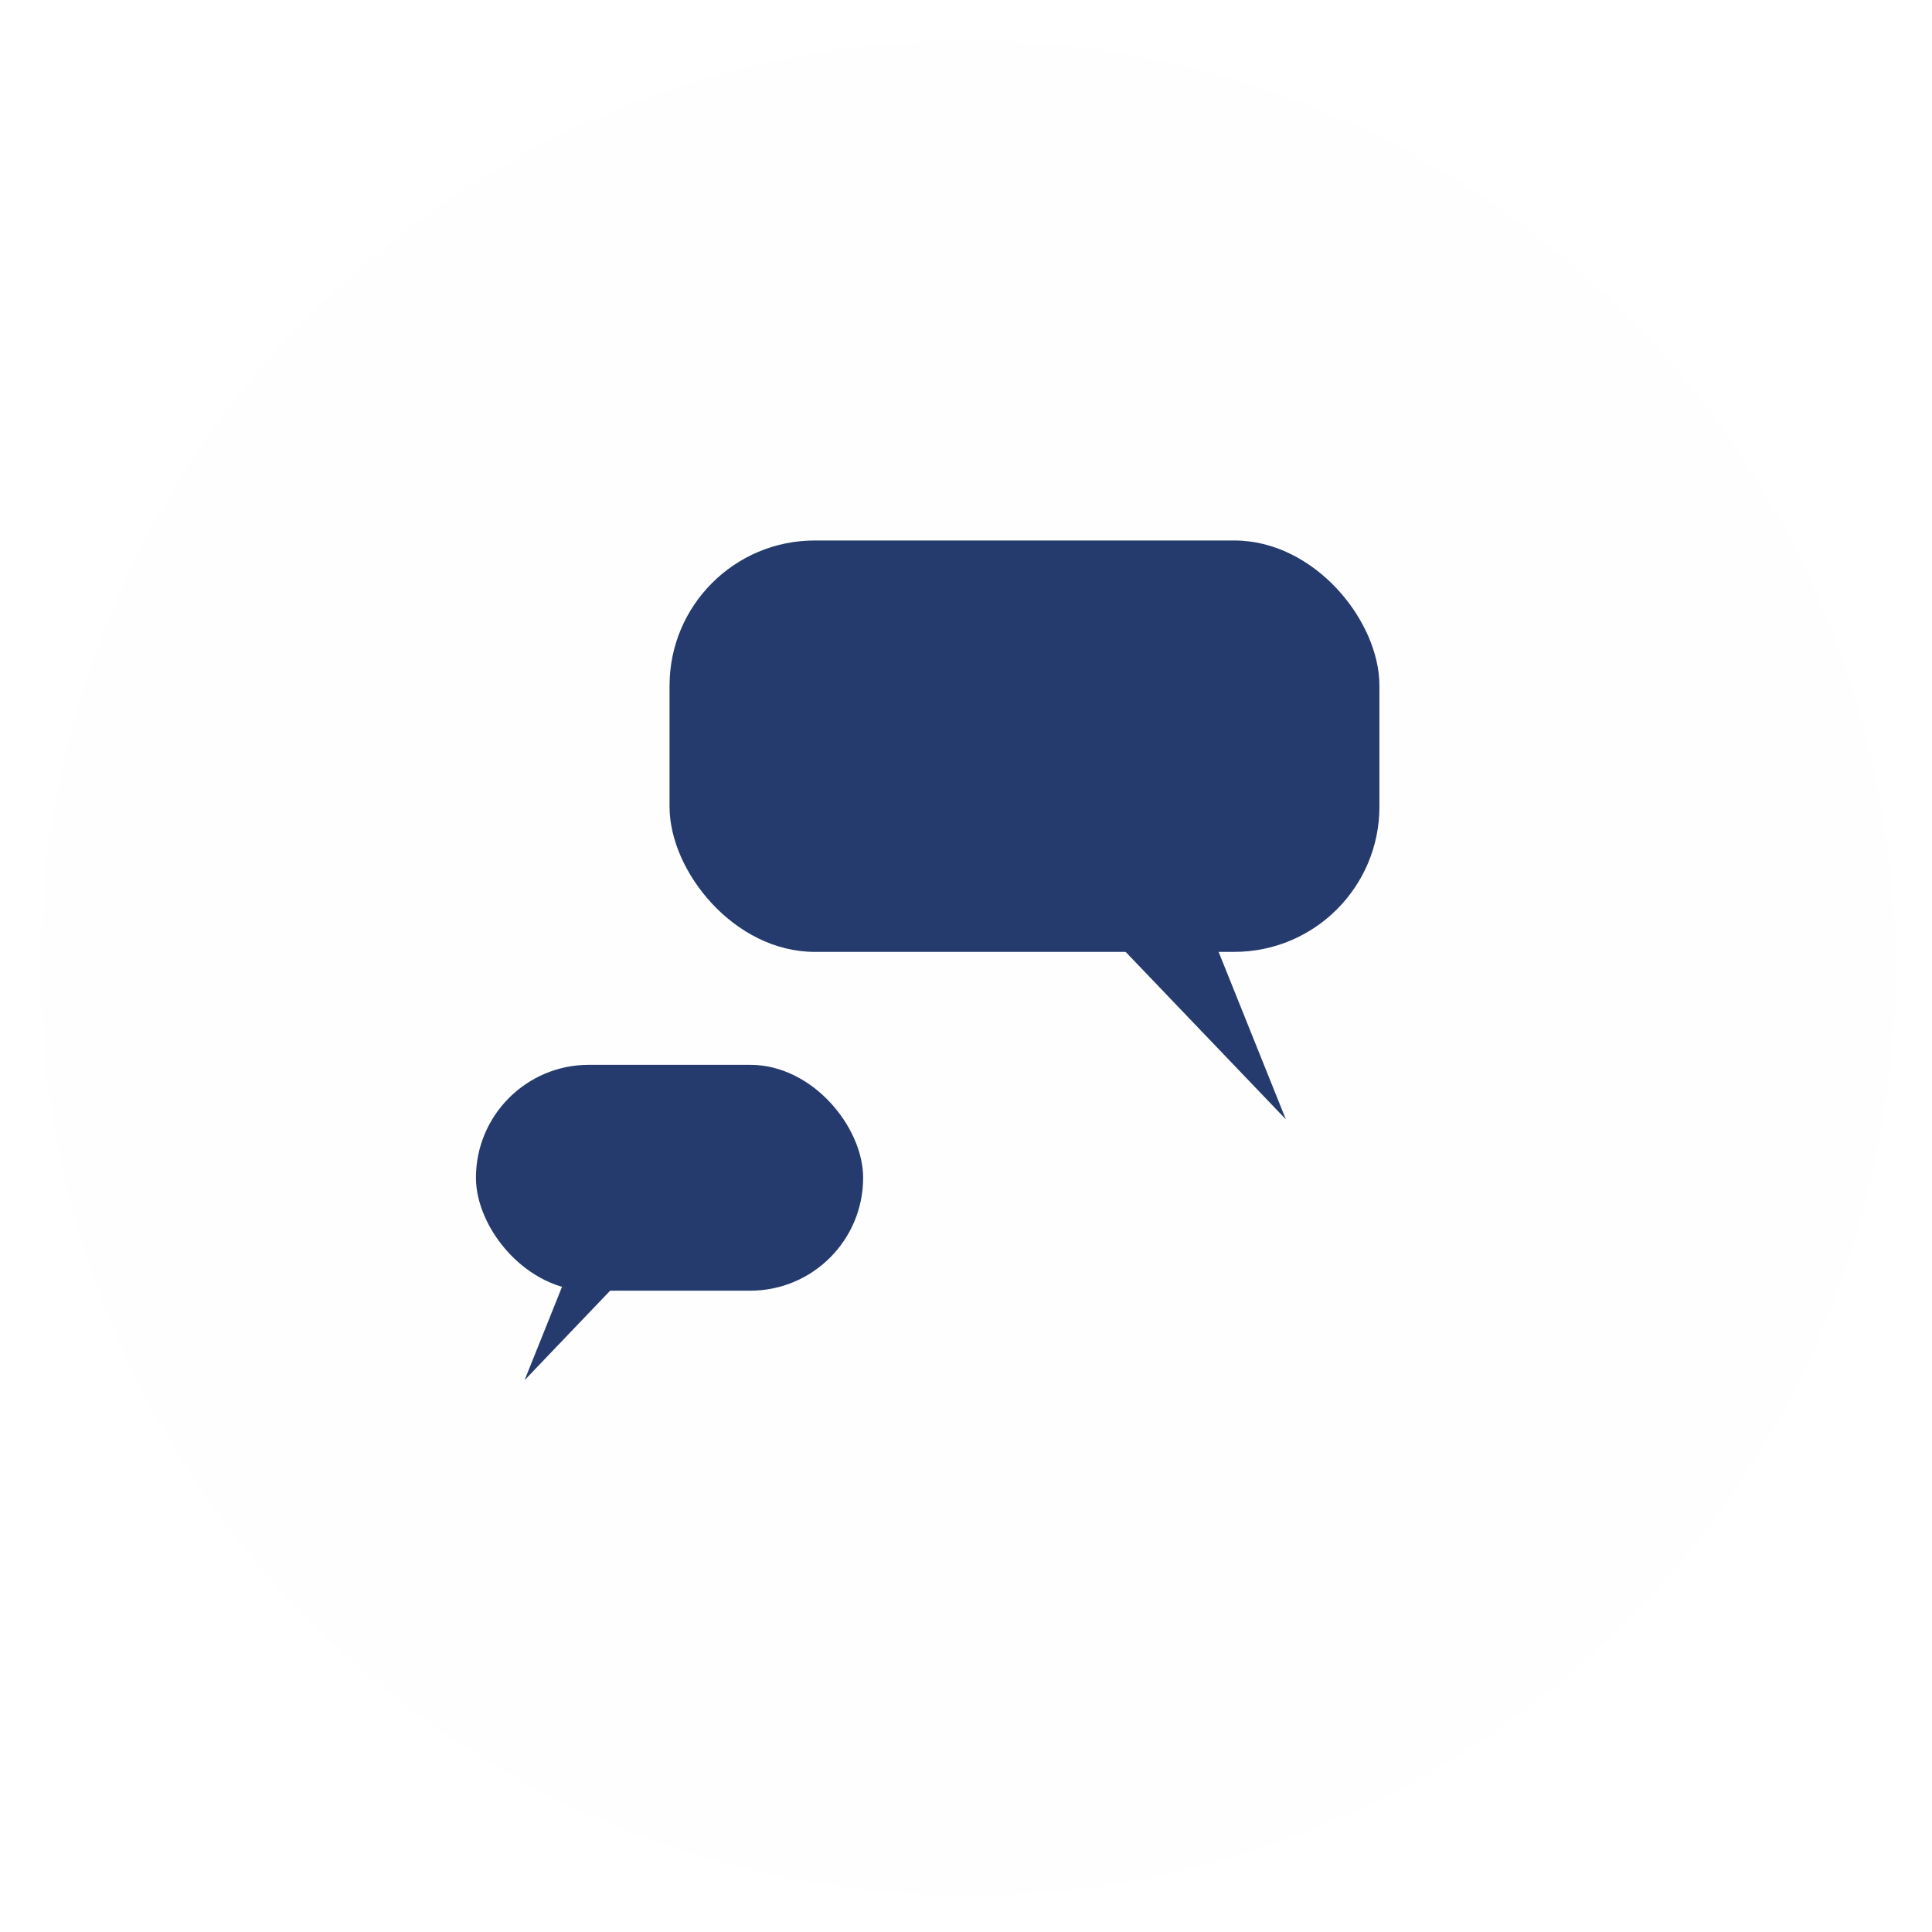
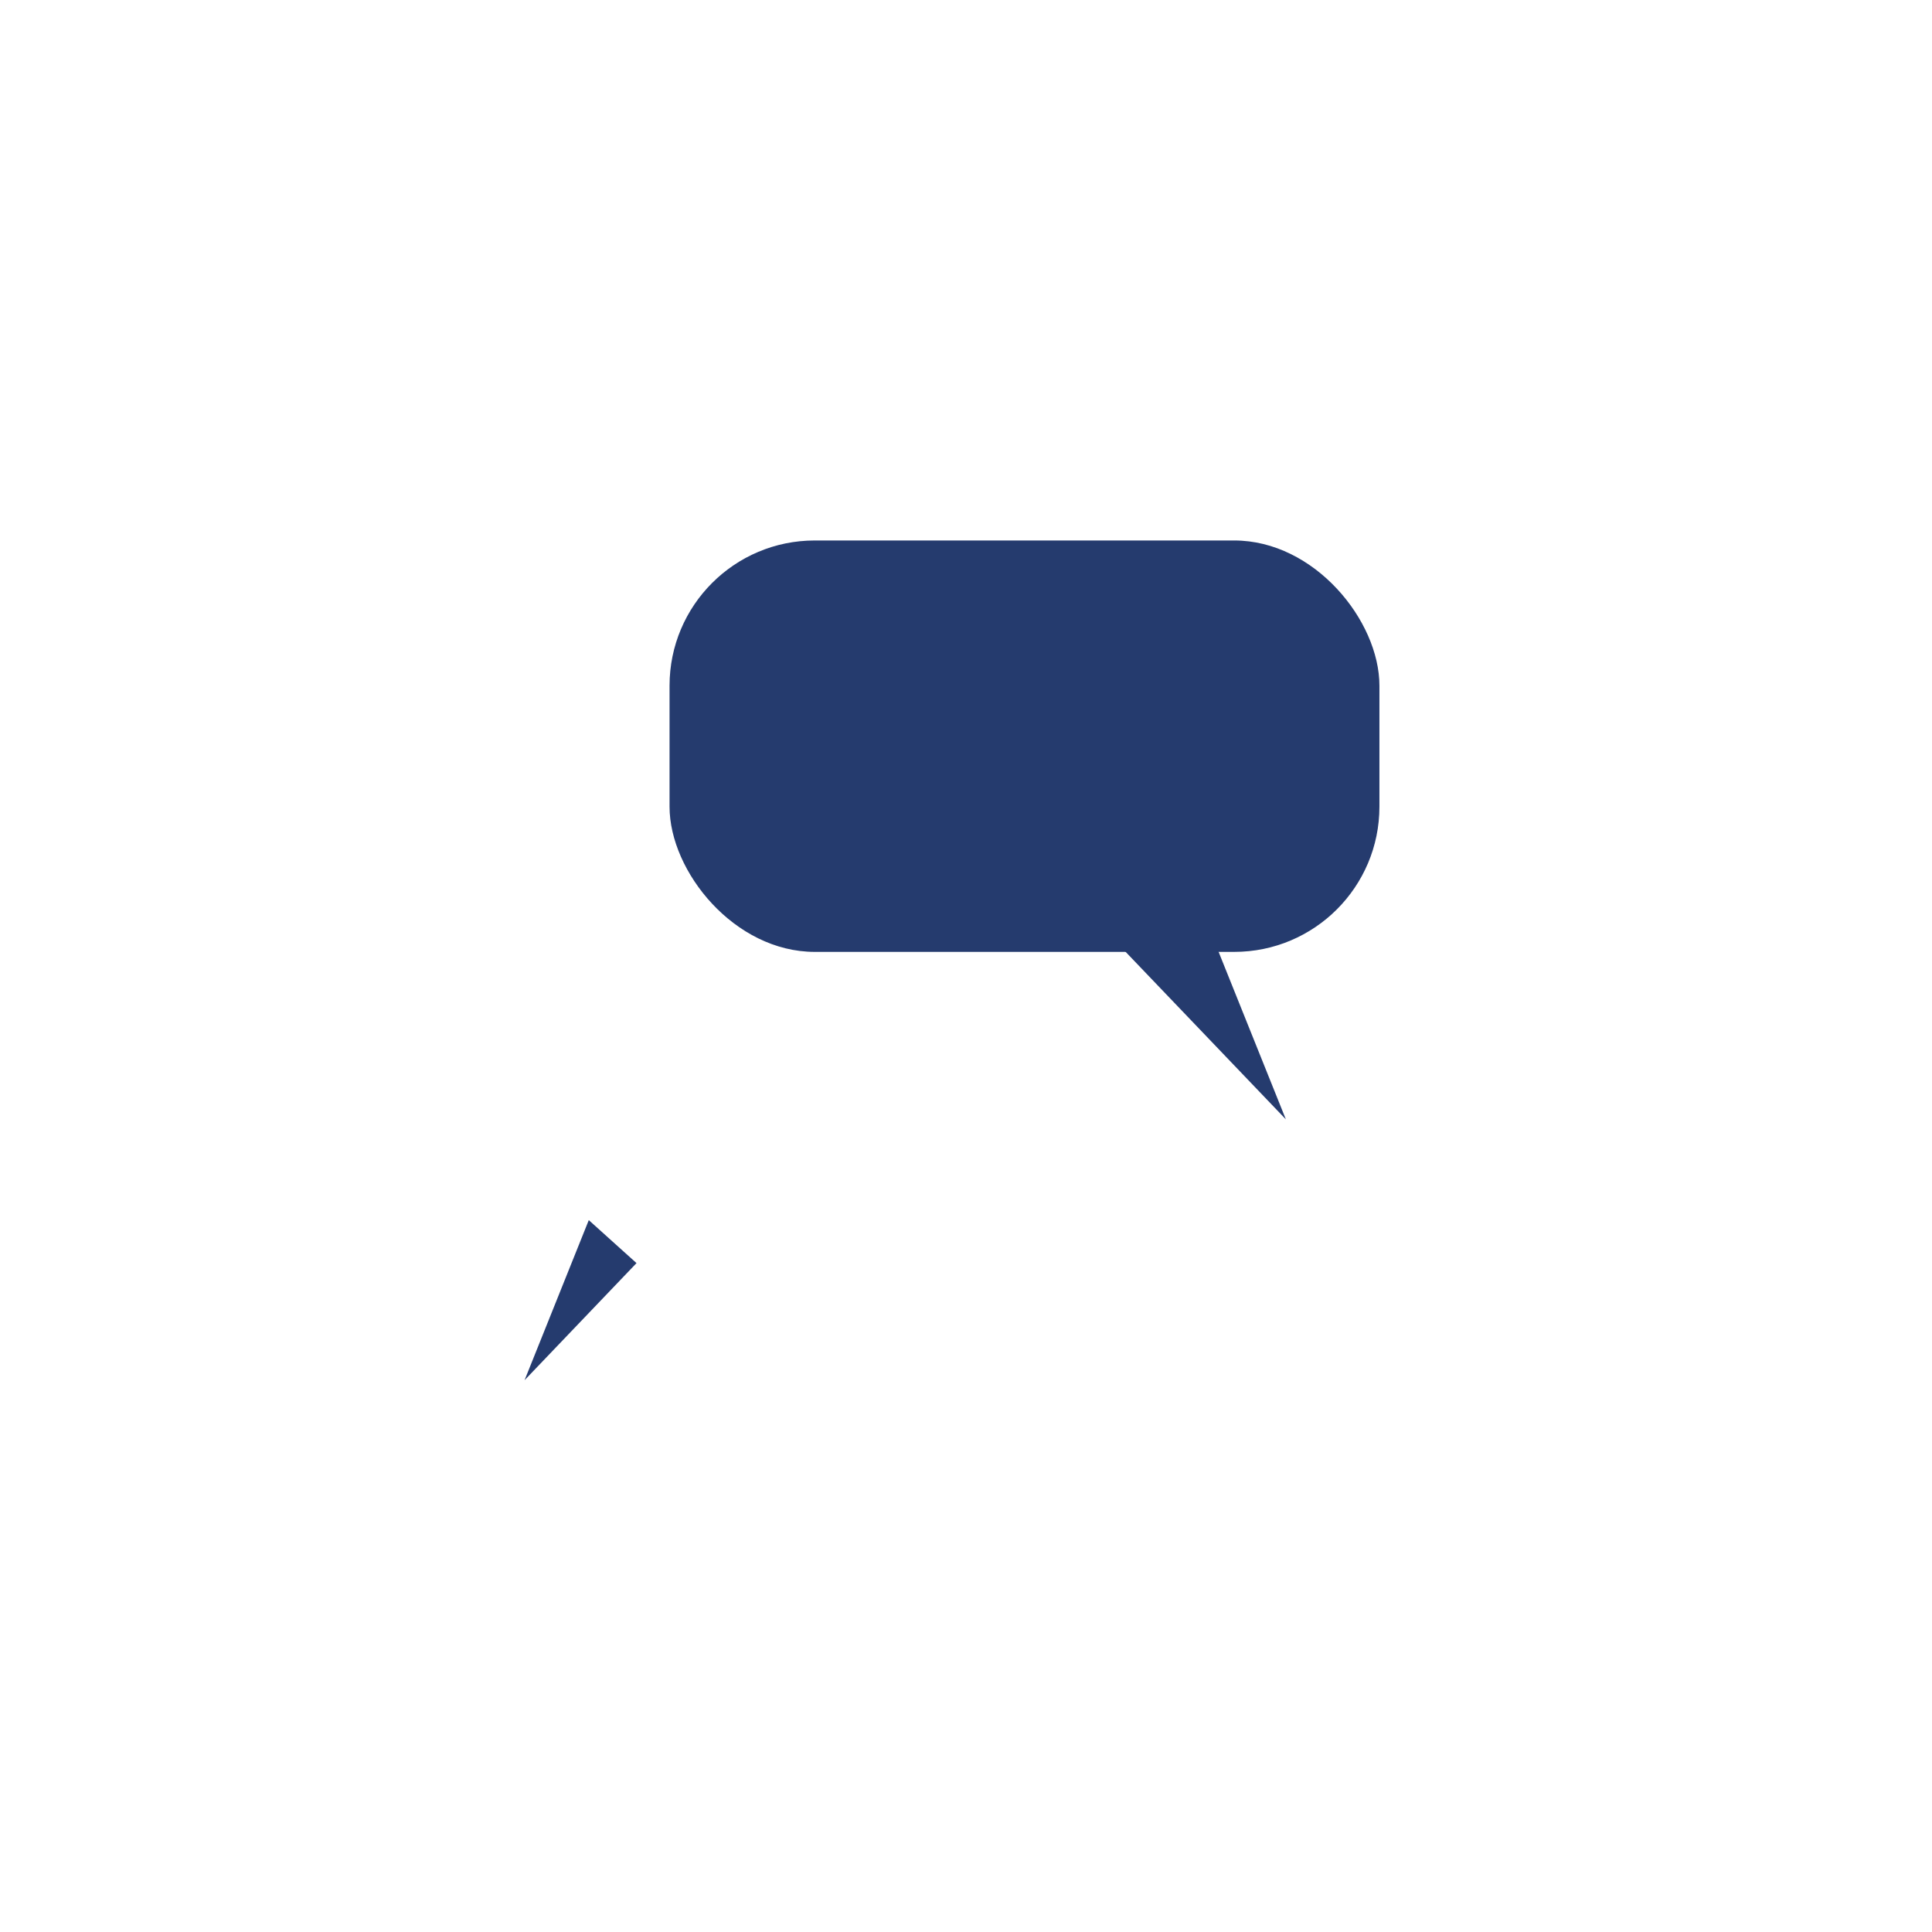
<svg xmlns="http://www.w3.org/2000/svg" width="239.5" height="239.5" viewBox="0 0 239.5 239.5">
  <defs>
    <filter id="楕円形_2" x="0" y="0" width="239.5" height="239.5" filterUnits="userSpaceOnUse">
      <feOffset dx="5" dy="5" input="SourceAlpha" />
      <feGaussianBlur stdDeviation="1.5" result="blur" />
      <feFlood flood-opacity="0.161" />
      <feComposite operator="in" in2="blur" />
      <feComposite in="SourceGraphic" />
    </filter>
  </defs>
  <g id="feature_03" transform="translate(-1004.123 -3200)">
    <g transform="matrix(1, 0, 0, 1, 1004.12, 3200)" filter="url(#楕円形_2)">
-       <circle id="楕円形_2-2" data-name="楕円形 2" cx="115" cy="115" r="115" fill="#fefeff" />
-     </g>
+       </g>
    <g id="グループ_394" data-name="グループ 394">
      <g id="グループ_5" data-name="グループ 5" transform="translate(1.123 1441.943)">
        <path id="パス_5" data-name="パス 5" d="M.6,0,7.961,20.073H0Z" transform="translate(1068.473 1929.555) rotate(-138)" fill="#253b6e" />
-         <rect id="長方形_47" data-name="長方形 47" width="48" height="28" rx="14" transform="translate(1062 1890.057)" fill="#253b6e" />
      </g>
      <g id="グループ_6" data-name="グループ 6" transform="translate(1086.954 3267.554)">
        <path id="パス_5-2" data-name="パス 5" d="M1.1,36.387,14.431,0H0Z" transform="translate(51.407 44.904) rotate(-42)" fill="#253b6e" />
        <rect id="長方形_47-2" data-name="長方形 47" width="88" height="51" rx="18" transform="translate(0.169 -0.554)" fill="#253b6e" />
      </g>
    </g>
  </g>
</svg>